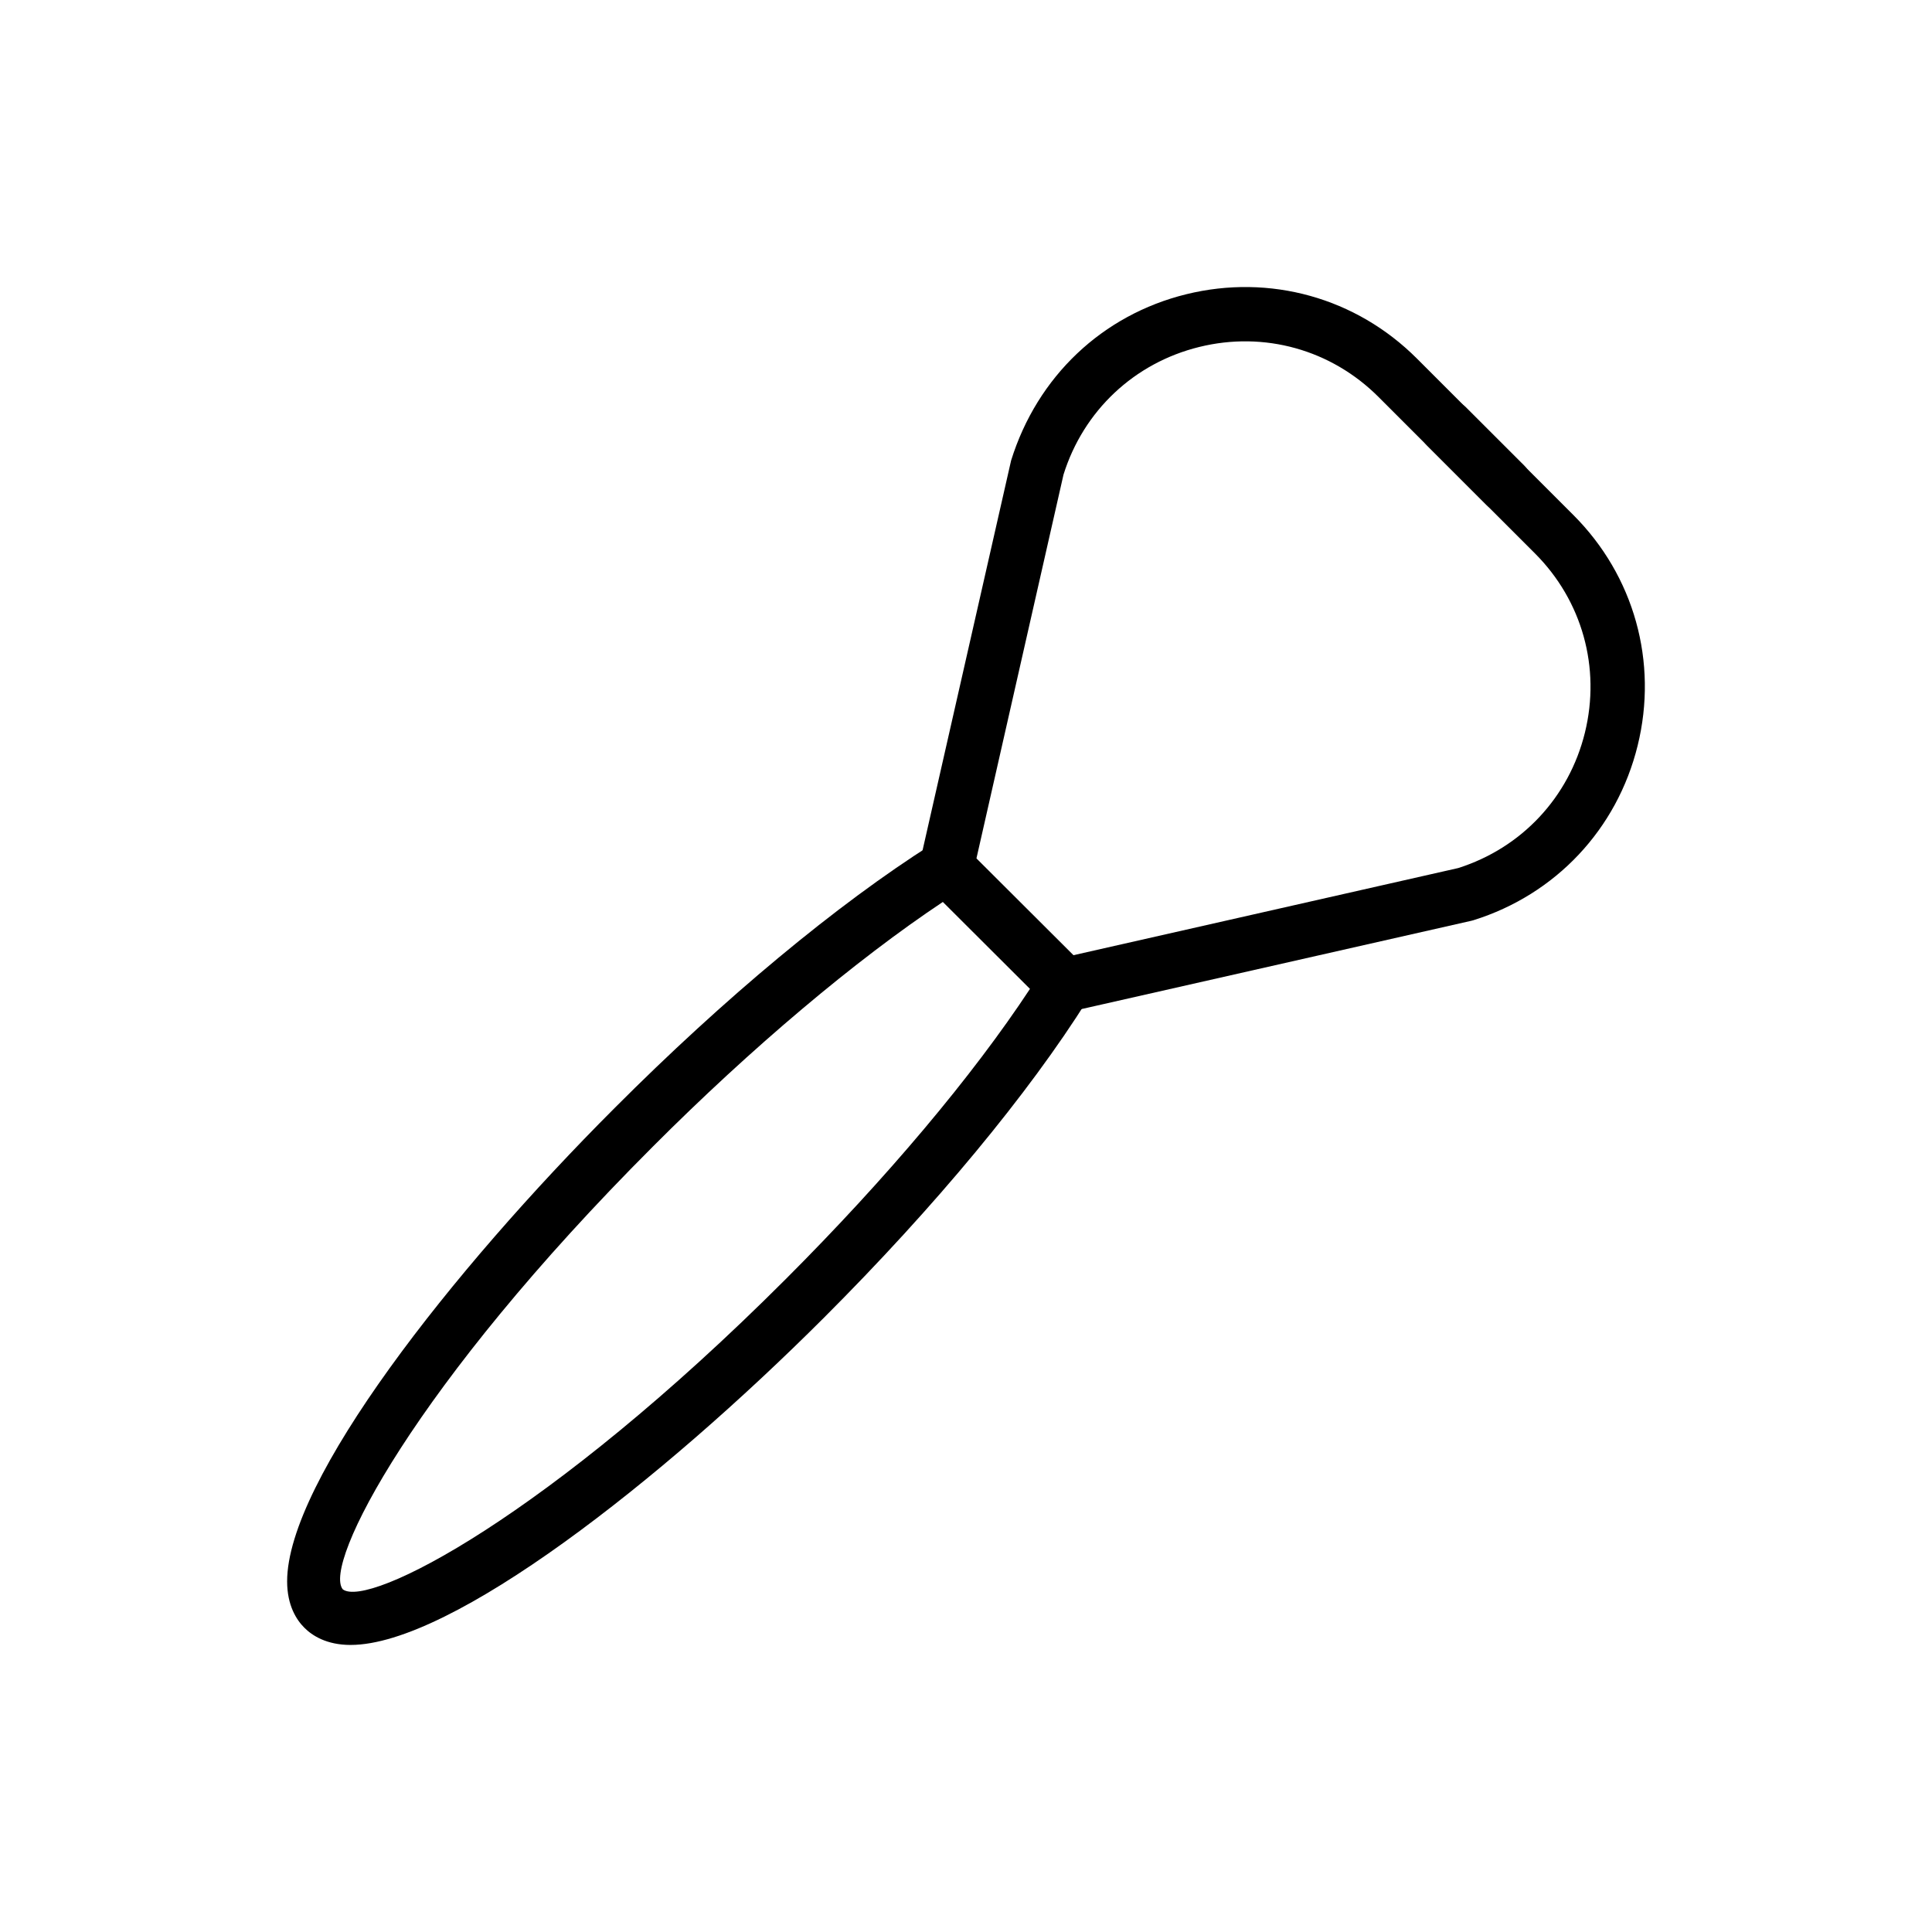
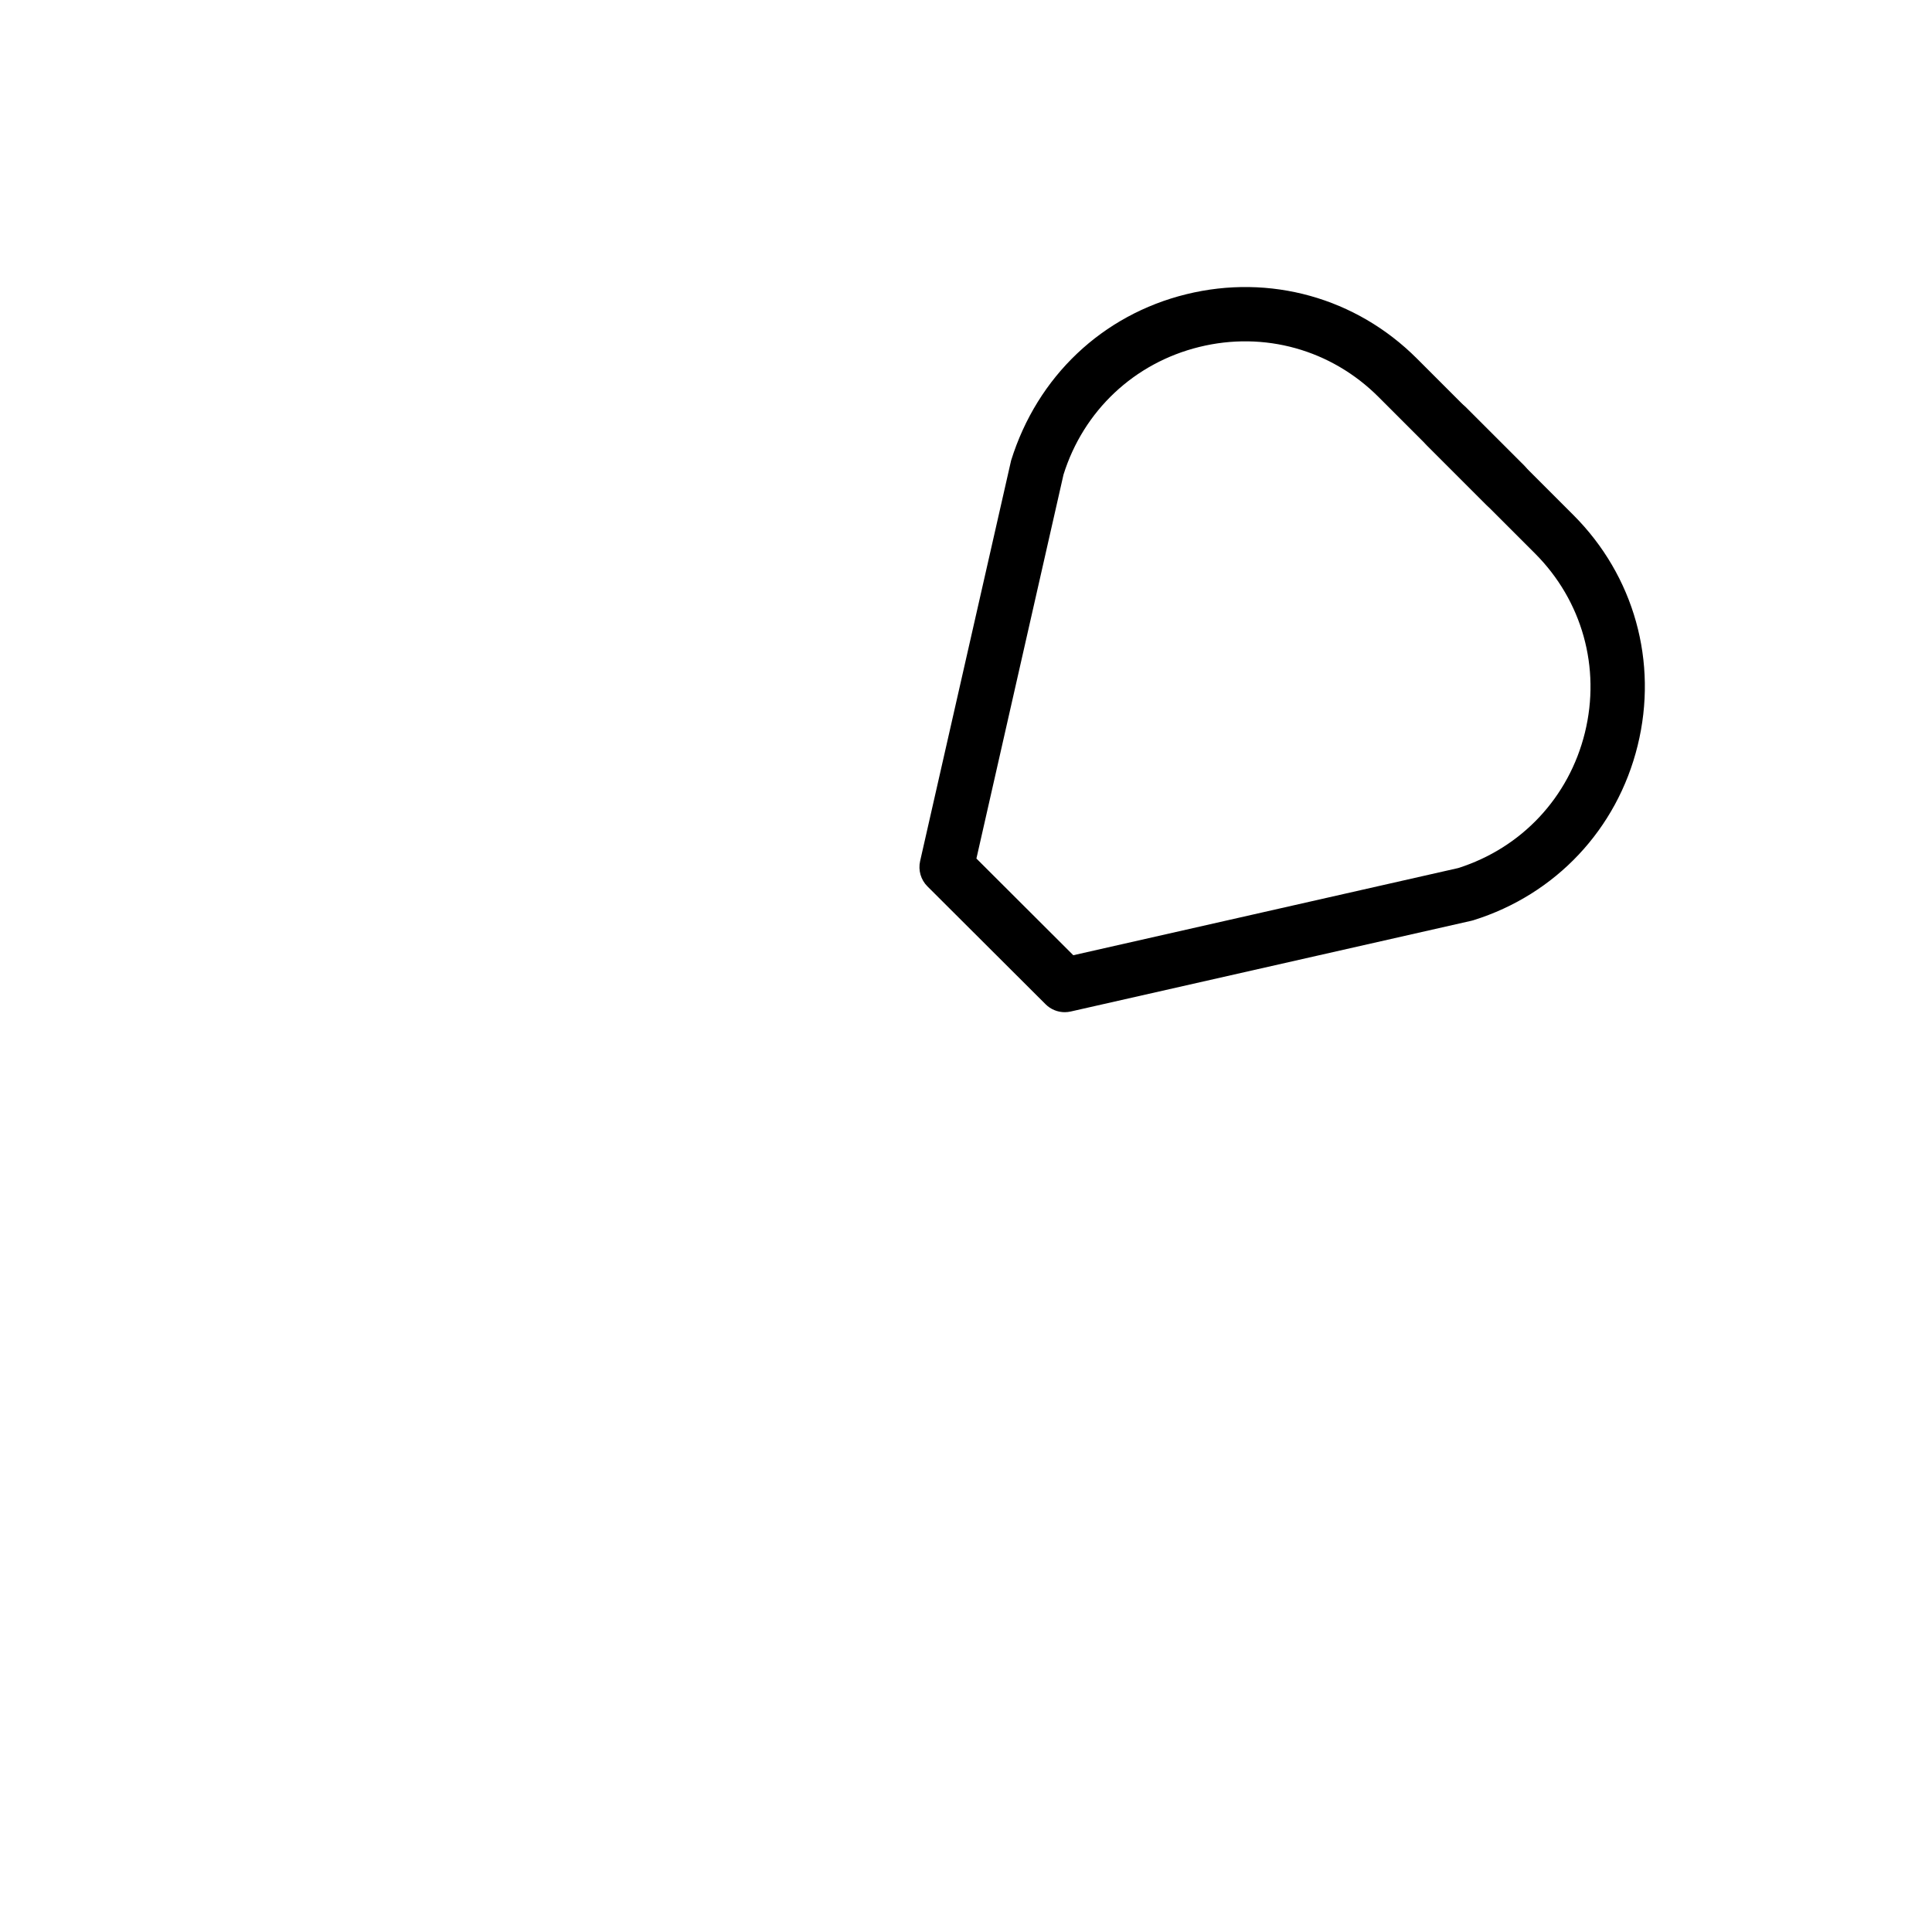
<svg xmlns="http://www.w3.org/2000/svg" fill="#000000" width="800px" height="800px" version="1.1" viewBox="144 144 512 512">
  <g>
-     <path d="m236.92 579.93h-0.035c-6.367-0.012-10.164-2.488-12.23-4.57-2.059-2.051-4.555-5.867-4.562-12.254-0.035-26.68 43.551-82.23 86.77-125.45 29.043-29.117 58.926-53.957 84.145-69.941 2.832-1.797 6.559-1.395 8.941 0.992l31.293 31.223c2.391 2.367 2.82 6.078 1.027 8.93-15.66 24.973-40.477 54.918-69.887 84.32-43.184 43.184-98.719 86.746-125.46 86.746zm156.97-196.92c-23.082 15.359-50.773 38.688-76.844 64.82-63.348 63.352-87.535 110.76-82.207 117.36 6.777 5.098 54.41-19.227 117.36-82.184 26.773-26.77 49.566-53.875 64.77-76.961z" />
    <path d="m426.17 412.24c-1.875 0-3.711-0.738-5.066-2.09l-31.332-31.258c-1.75-1.746-2.473-4.269-1.934-6.684l24.113-106.16c6.957-22.348 24.254-38.617 46.426-44.074 22.152-5.445 44.996 0.918 61.121 17.043l41.453 41.457c16.125 16.121 22.5 38.969 17.043 61.117-5.453 22.164-21.719 39.465-43.52 46.277-0.184 0.055-0.367 0.105-0.555 0.148l-106.16 24.043c-0.527 0.121-1.062 0.18-1.59 0.18zm-23.41-40.719 25.676 25.625 102.01-23.102c16.82-5.352 29.359-18.75 33.574-35.891 4.231-17.215-0.719-34.973-13.25-47.5l-41.453-41.457c-12.523-12.527-30.273-17.5-47.508-13.246-17.227 4.242-30.672 16.891-35.973 33.84zm129.57 9.48h0.07z" />
    <path d="m543.05 279.95c-1.855 0-3.695-0.715-5.09-2.109l-15.828-15.832c-2.496-2.496-2.812-6.434-0.754-9.301 2.059-2.856 5.898-3.812 9.059-2.227 0.613 0.305 1.426 0.883 1.926 1.344l15.562 15.551c0.562 0.562 1.242 1.504 1.59 2.223 1.547 3.16 0.578 6.973-2.285 9.016-1.254 0.898-2.723 1.336-4.18 1.336z" />
  </g>
</svg>